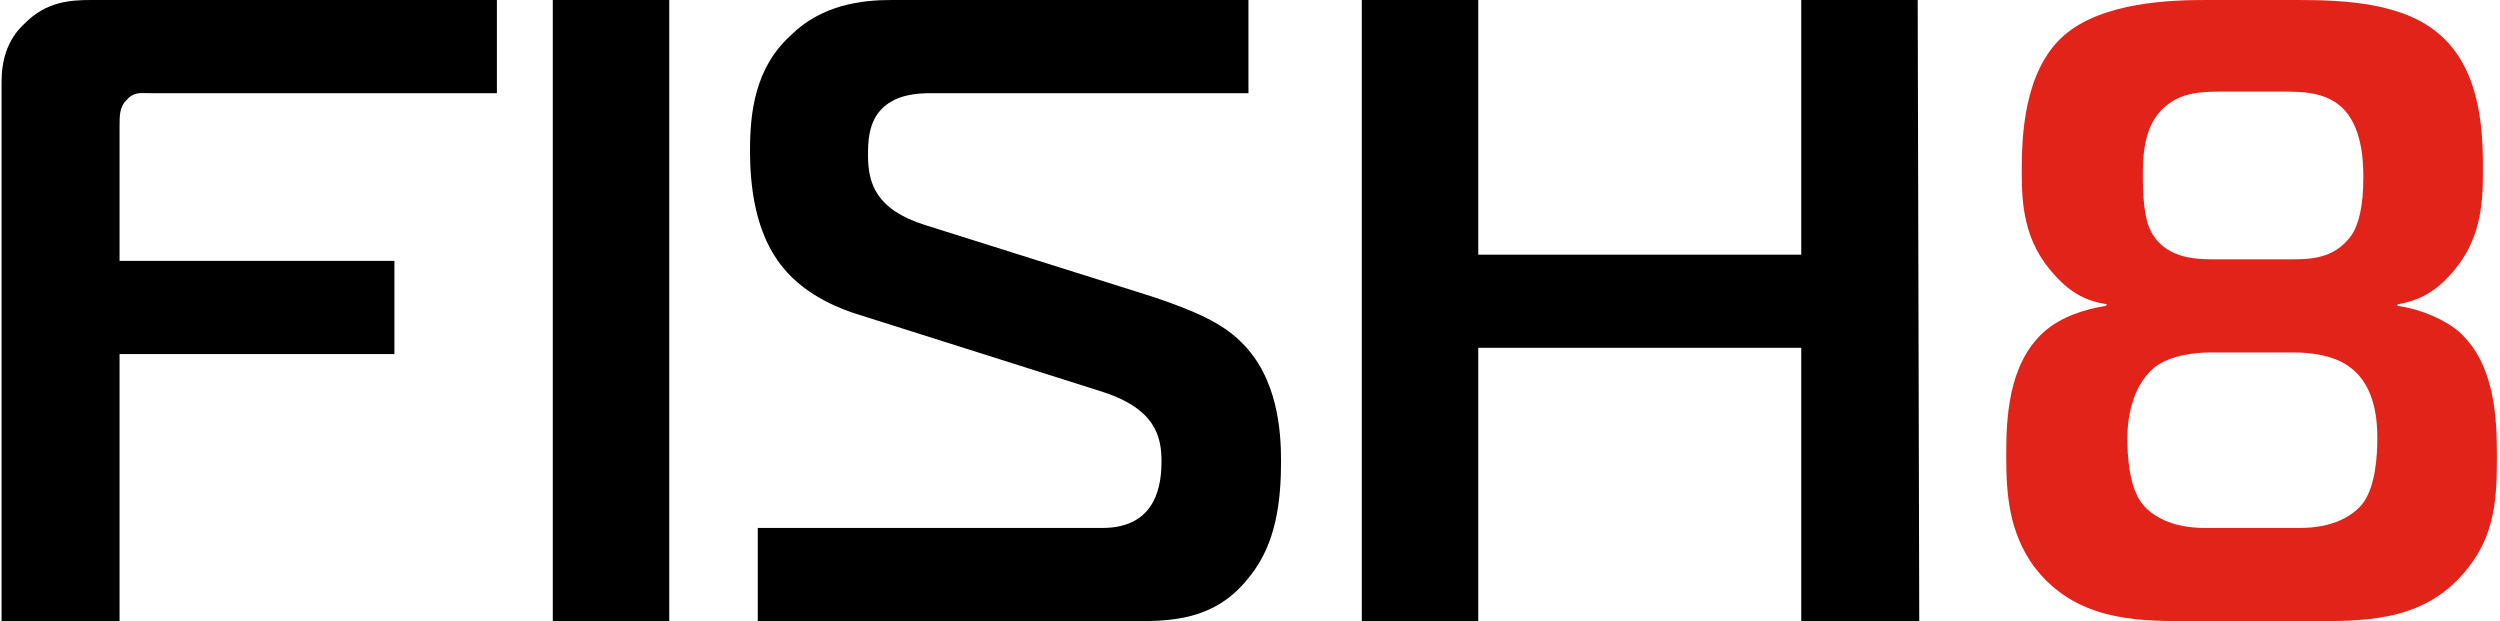
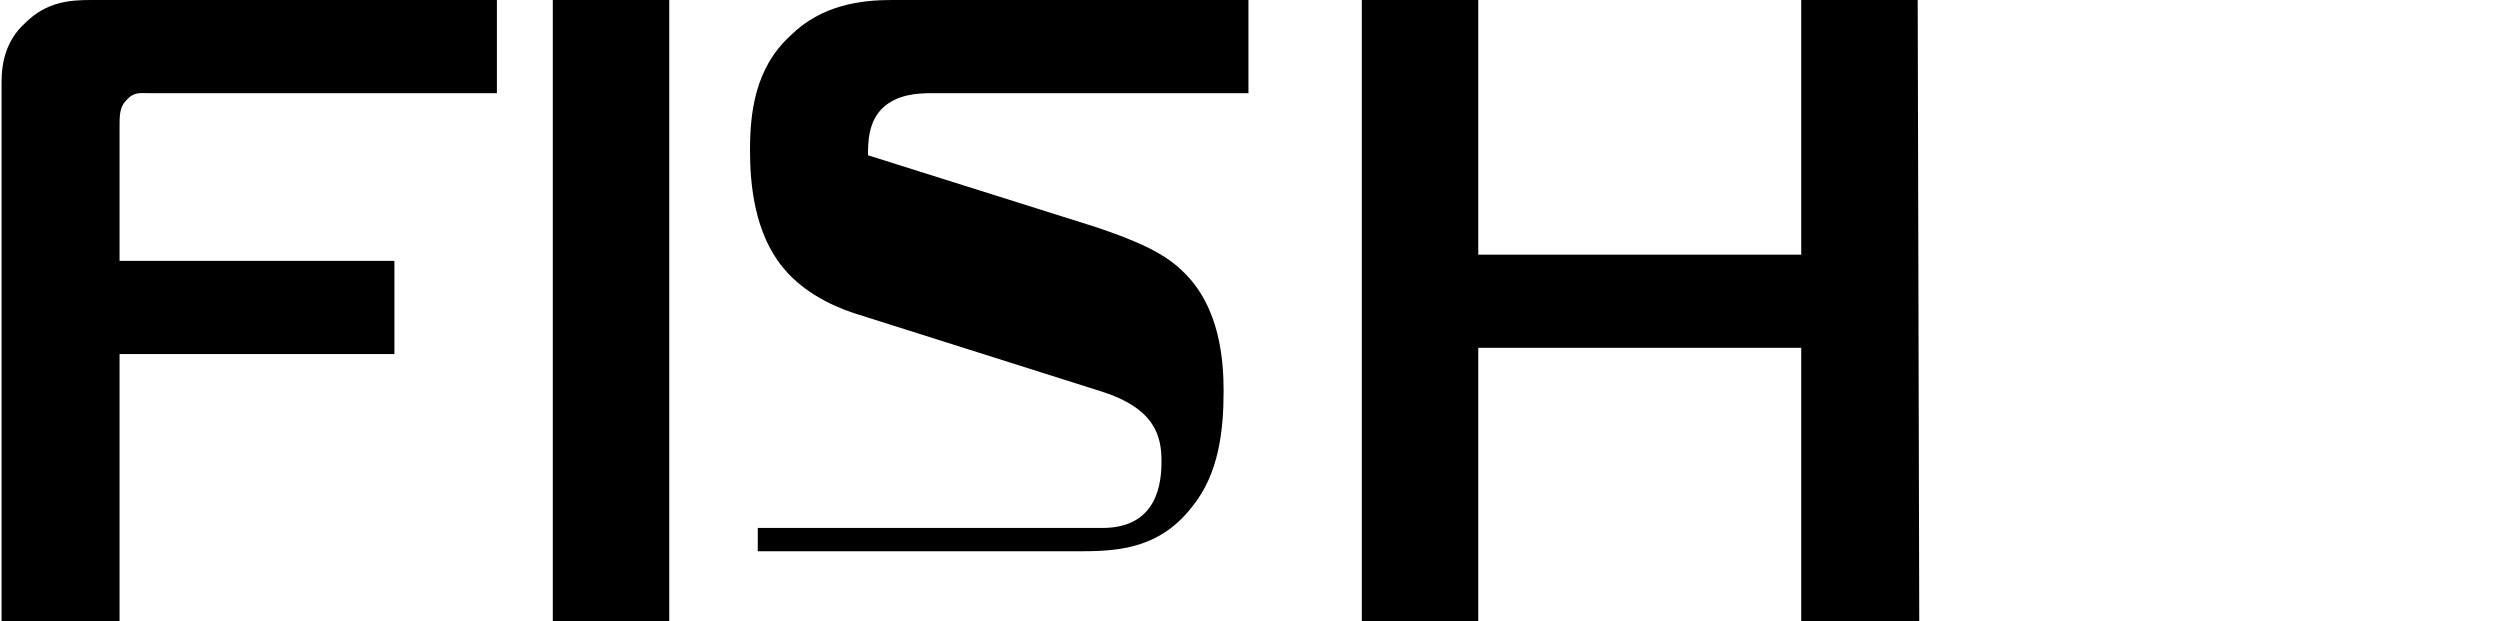
<svg xmlns="http://www.w3.org/2000/svg" version="1.1" id="Layer_1" x="0px" y="0px" viewBox="0 0 161 40" style="enable-background:new 0 0 161 40;" xml:space="preserve">
  <style type="text/css">
	.st0{fill:#E2231A;}
</style>
  <g>
    <g>
      <path d="M0.1,40V5.3c0-1.3,0.3-2.7,1.5-3.8C3,0.1,4.5,0,5.9,0H32v6H9.6C9,6,8.6,5.9,8.1,6.5C7.7,6.9,7.7,7.5,7.7,8.1v8.7h17.7v6    H7.7V40H0.1z" />
      <path d="M35.6,40V0h7.5v40H35.6z" />
-       <path d="M48.8,34H71c3.6,0,3.8-3,3.8-4.3c0-1.6-0.4-3.4-3.9-4.5l-15.8-5c-0.6-0.2-3.1-1-4.7-3c-1.8-2.2-2.1-5.3-2.1-7.5    c0-2.4,0.3-5.3,2.6-7.4C52.9,0.3,55.5,0,57.4,0h23v6H60c-1,0-2.2,0.1-3.1,0.9c-1,0.9-1,2.3-1,3.1c0,1.8,0.5,3.5,3.7,4.5l14.6,4.6    c2.7,0.9,4.5,1.7,5.7,2.9c2.4,2.3,2.6,5.8,2.6,7.7c0,2.5-0.3,5.3-2,7.4c-2,2.6-4.5,2.9-7.1,2.9H48.8V34z" />
+       <path d="M48.8,34H71c3.6,0,3.8-3,3.8-4.3c0-1.6-0.4-3.4-3.9-4.5l-15.8-5c-0.6-0.2-3.1-1-4.7-3c-1.8-2.2-2.1-5.3-2.1-7.5    c0-2.4,0.3-5.3,2.6-7.4C52.9,0.3,55.5,0,57.4,0h23v6H60c-1,0-2.2,0.1-3.1,0.9c-1,0.9-1,2.3-1,3.1l14.6,4.6    c2.7,0.9,4.5,1.7,5.7,2.9c2.4,2.3,2.6,5.8,2.6,7.7c0,2.5-0.3,5.3-2,7.4c-2,2.6-4.5,2.9-7.1,2.9H48.8V34z" />
      <path d="M123.6,40H116V22.4H95.2V40h-7.5V0h7.5v16.4H116V0h7.5L123.6,40L123.6,40z" />
-       <path class="st0" d="M135.7,19.6c-1.3-0.2-2.3-0.7-3.3-1.8c-2.1-2.2-2.2-4.7-2.2-6.8c0-2.1,0.1-6.4,2.7-8.7c2.5-2.2,7-2.3,9.2-2.3    h5.9c3.1,0,6.9,0.2,9.2,2.3c2.7,2.4,2.7,6.6,2.7,8.7c0,2.1-0.1,4.6-2.2,6.8c-1,1.1-2.1,1.6-3.3,1.8v0.1c1.5,0.2,3.1,0.9,4,1.7    c2.3,2.1,2.4,5.6,2.4,8c0,2.6-0.1,4.9-1.8,7.1c-2.6,3.4-6.3,3.5-9.7,3.5h-8.6c-3.3,0-7.1-0.1-9.7-3.5c-1.6-2.2-1.8-4.6-1.8-7.1    c0-2.4,0.1-5.9,2.4-8c1.1-1,2.7-1.5,4-1.7L135.7,19.6L135.7,19.6z M148.1,34c2.2,0,3.4-0.8,4-1.5c0.9-1.1,1-3.2,1-4.3    c0-1-0.1-3.3-1.7-4.5c-1.1-0.9-2.9-1-3.6-1h-5.5c-0.7,0-2.5,0.1-3.6,1c-1.5,1.3-1.7,3.5-1.7,4.5c0,1.1,0.1,3.2,1,4.3    c0.6,0.7,1.8,1.5,4,1.5H148.1z M147.5,16.7c1.2,0,2.8,0,3.9-1.5c0.5-0.7,0.8-1.9,0.8-3.8c0-1.1-0.1-3.3-1.4-4.5    c-1.1-1-2.6-1-3.9-1h-3.7c-1.3,0-2.7,0-3.8,1c-1.4,1.2-1.4,3.3-1.4,4.5c0,1.9,0.2,3.1,0.7,3.8c1,1.5,2.9,1.5,3.9,1.5H147.5z" />
    </g>
  </g>
</svg>